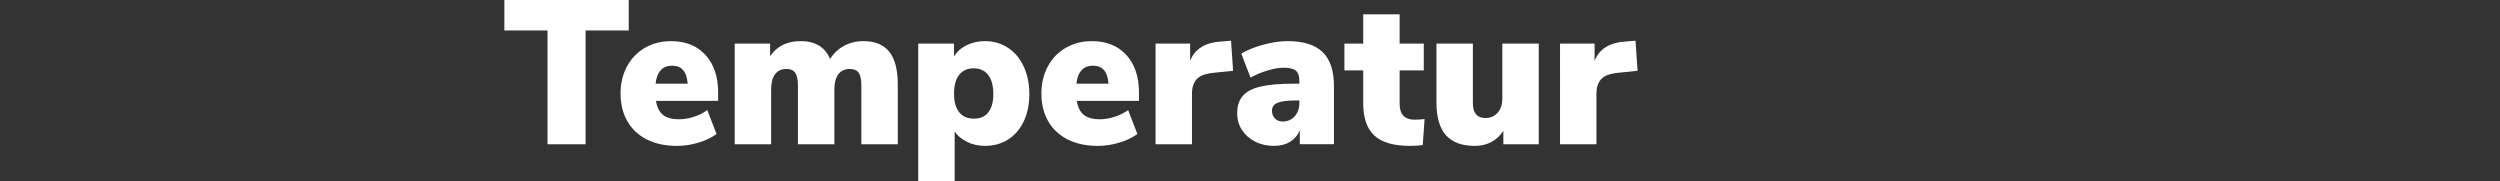
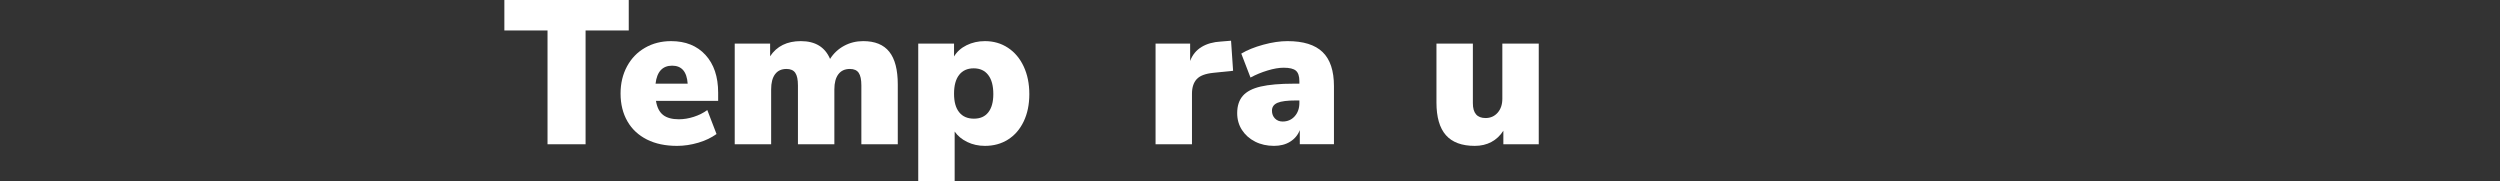
<svg xmlns="http://www.w3.org/2000/svg" id="Ebene_1" version="1.1" viewBox="0 0 488.79 35.4">
  <rect x="0" y="0" width="488.79" height="35.4" fill="#333333" stroke="none" />
  <defs>
    <style>
      .st0 {
        fill: #fff;
      }
    </style>
  </defs>
  <path class="st0" d="M107.05,5.96h-8.44V0h24.32v5.96h-8.44v22.24h-7.44s0-22.24,0-22.24Z" />
  <path class="st0" d="M140.41,19.72h-12.16c.21,1.28.68,2.2,1.4,2.76s1.75.84,3.08.84c.96,0,1.93-.16,2.92-.48s1.87-.76,2.64-1.32l1.8,4.68c-.99.72-2.17,1.29-3.56,1.7s-2.77.62-4.16.62c-2.27,0-4.23-.41-5.88-1.24-1.65-.83-2.93-2.01-3.82-3.56s-1.34-3.36-1.34-5.44c0-1.97.42-3.74,1.26-5.3s2.01-2.77,3.52-3.64c1.51-.87,3.21-1.3,5.1-1.3,2.83,0,5.07.9,6.72,2.7s2.48,4.26,2.48,7.38c0,0,0,1.6,0,1.6ZM128.17,16.36h6.28c-.16-2.35-1.17-3.52-3.04-3.52s-2.97,1.17-3.24,3.52Z" />
  <path class="st0" d="M173.87,10.12c1.11,1.39,1.66,3.52,1.66,6.4v11.68h-7.12v-11.48c0-1.15-.17-1.97-.52-2.48-.35-.51-.92-.76-1.72-.76-.99,0-1.74.35-2.26,1.04-.52.69-.78,1.68-.78,2.96v10.72h-7.12v-11.48c0-1.15-.17-1.97-.52-2.48-.35-.51-.92-.76-1.72-.76-.99,0-1.73.35-2.24,1.04-.51.69-.76,1.68-.76,2.96v10.72h-7.12V8.52h6.92v2.48c1.31-1.97,3.31-2.96,6-2.96,2.83,0,4.73,1.16,5.72,3.48.69-1.09,1.61-1.95,2.74-2.56s2.38-.92,3.74-.92c2.29,0,3.99.69,5.1,2.08Z" />
  <path class="st0" d="M197.07,9.34c1.32.87,2.35,2.09,3.08,3.66s1.1,3.37,1.1,5.4-.37,3.81-1.1,5.34c-.73,1.53-1.75,2.71-3.06,3.54-1.31.83-2.81,1.24-4.52,1.24-1.25,0-2.41-.25-3.46-.76-1.05-.51-1.87-1.19-2.46-2.04v9.68h-7.12V8.52h7v2.52c.56-.93,1.38-1.67,2.46-2.2s2.27-.8,3.58-.8c1.68,0,3.18.43,4.5,1.3ZM193.23,21.96c.65-.83.98-2.01.98-3.56,0-1.63-.33-2.87-1-3.74s-1.61-1.3-2.84-1.3-2.17.43-2.84,1.28c-.67.85-1,2.08-1,3.68s.33,2.78,1,3.62c.67.84,1.63,1.26,2.88,1.26s2.17-.41,2.82-1.24Z" />
-   <path class="st0" d="M222.69,19.72h-12.16c.21,1.28.68,2.2,1.4,2.76s1.75.84,3.08.84c.96,0,1.93-.16,2.92-.48s1.87-.76,2.64-1.32l1.8,4.68c-.99.72-2.17,1.29-3.56,1.7s-2.77.62-4.16.62c-2.27,0-4.23-.41-5.88-1.24-1.65-.83-2.93-2.01-3.82-3.56s-1.34-3.36-1.34-5.44c0-1.97.42-3.74,1.26-5.3.84-1.56,2.01-2.77,3.52-3.64,1.51-.87,3.21-1.3,5.1-1.3,2.83,0,5.07.9,6.72,2.7s2.48,4.26,2.48,7.38v1.6h0ZM210.45,16.36h6.28c-.16-2.35-1.17-3.52-3.04-3.52s-2.97,1.17-3.24,3.52Z" />
  <path class="st0" d="M241.09,13.84l-3.88.4c-1.55.16-2.63.57-3.24,1.24s-.92,1.61-.92,2.84v9.88h-7.12V8.52h6.76v3.4c.45-1.2,1.2-2.11,2.24-2.74,1.04-.63,2.31-.98,3.8-1.06l1.96-.16s.4,5.88.4,5.88Z" />
  <path class="st0" d="M258.59,10.18c1.48,1.43,2.22,3.65,2.22,6.66v11.36h-6.68v-2.76c-.37.96-1,1.71-1.88,2.26s-1.93.82-3.16.82c-1.36,0-2.59-.27-3.68-.82s-1.95-1.31-2.58-2.28c-.63-.97-.94-2.07-.94-3.3,0-1.41.37-2.54,1.1-3.38s1.9-1.45,3.5-1.82c1.6-.37,3.76-.56,6.48-.56h1.08v-.48c0-.99-.23-1.67-.68-2.06-.45-.39-1.25-.58-2.4-.58-.91,0-1.95.18-3.14.54s-2.3.82-3.34,1.38l-1.8-4.68c1.15-.69,2.58-1.27,4.3-1.74,1.72-.47,3.3-.7,4.74-.7,3.09,0,5.38.71,6.86,2.14h0ZM253.13,22.74c.61-.68.92-1.55.92-2.62v-.48h-.64c-1.71,0-2.92.15-3.64.46s-1.08.82-1.08,1.54c0,.61.19,1.12.58,1.52s.89.6,1.5.6c.96,0,1.75-.34,2.36-1.02Z" />
-   <path class="st0" d="M278.53,23.28l-.36,5.08c-.85.11-1.68.16-2.48.16-3.2,0-5.53-.67-6.98-2.02s-2.18-3.43-2.18-6.26v-6.48h-3.68v-5.24h3.68V2.8h7.12v5.72h4.72v5.24h-4.72v6.52c0,2.08.97,3.12,2.92,3.12.59,0,1.24-.04,1.96-.12h0Z" />
  <path class="st0" d="M300.85,8.52v19.68h-6.92v-2.64c-.61.96-1.39,1.69-2.34,2.2s-2.03.76-3.26.76c-2.53,0-4.41-.7-5.64-2.1s-1.84-3.53-1.84-6.38v-11.52h7.12v11.68c0,1.92.83,2.88,2.48,2.88.96,0,1.75-.35,2.36-1.04s.92-1.6.92-2.72v-10.8s7.12,0,7.12,0Z" />
-   <path class="st0" d="M320.17,13.84l-3.88.4c-1.55.16-2.63.57-3.24,1.24s-.92,1.61-.92,2.84v9.88h-7.12V8.52h6.76v3.4c.45-1.2,1.2-2.11,2.24-2.74,1.04-.63,2.31-.98,3.8-1.06l1.96-.16s.4,5.88.4,5.88Z" />
</svg>